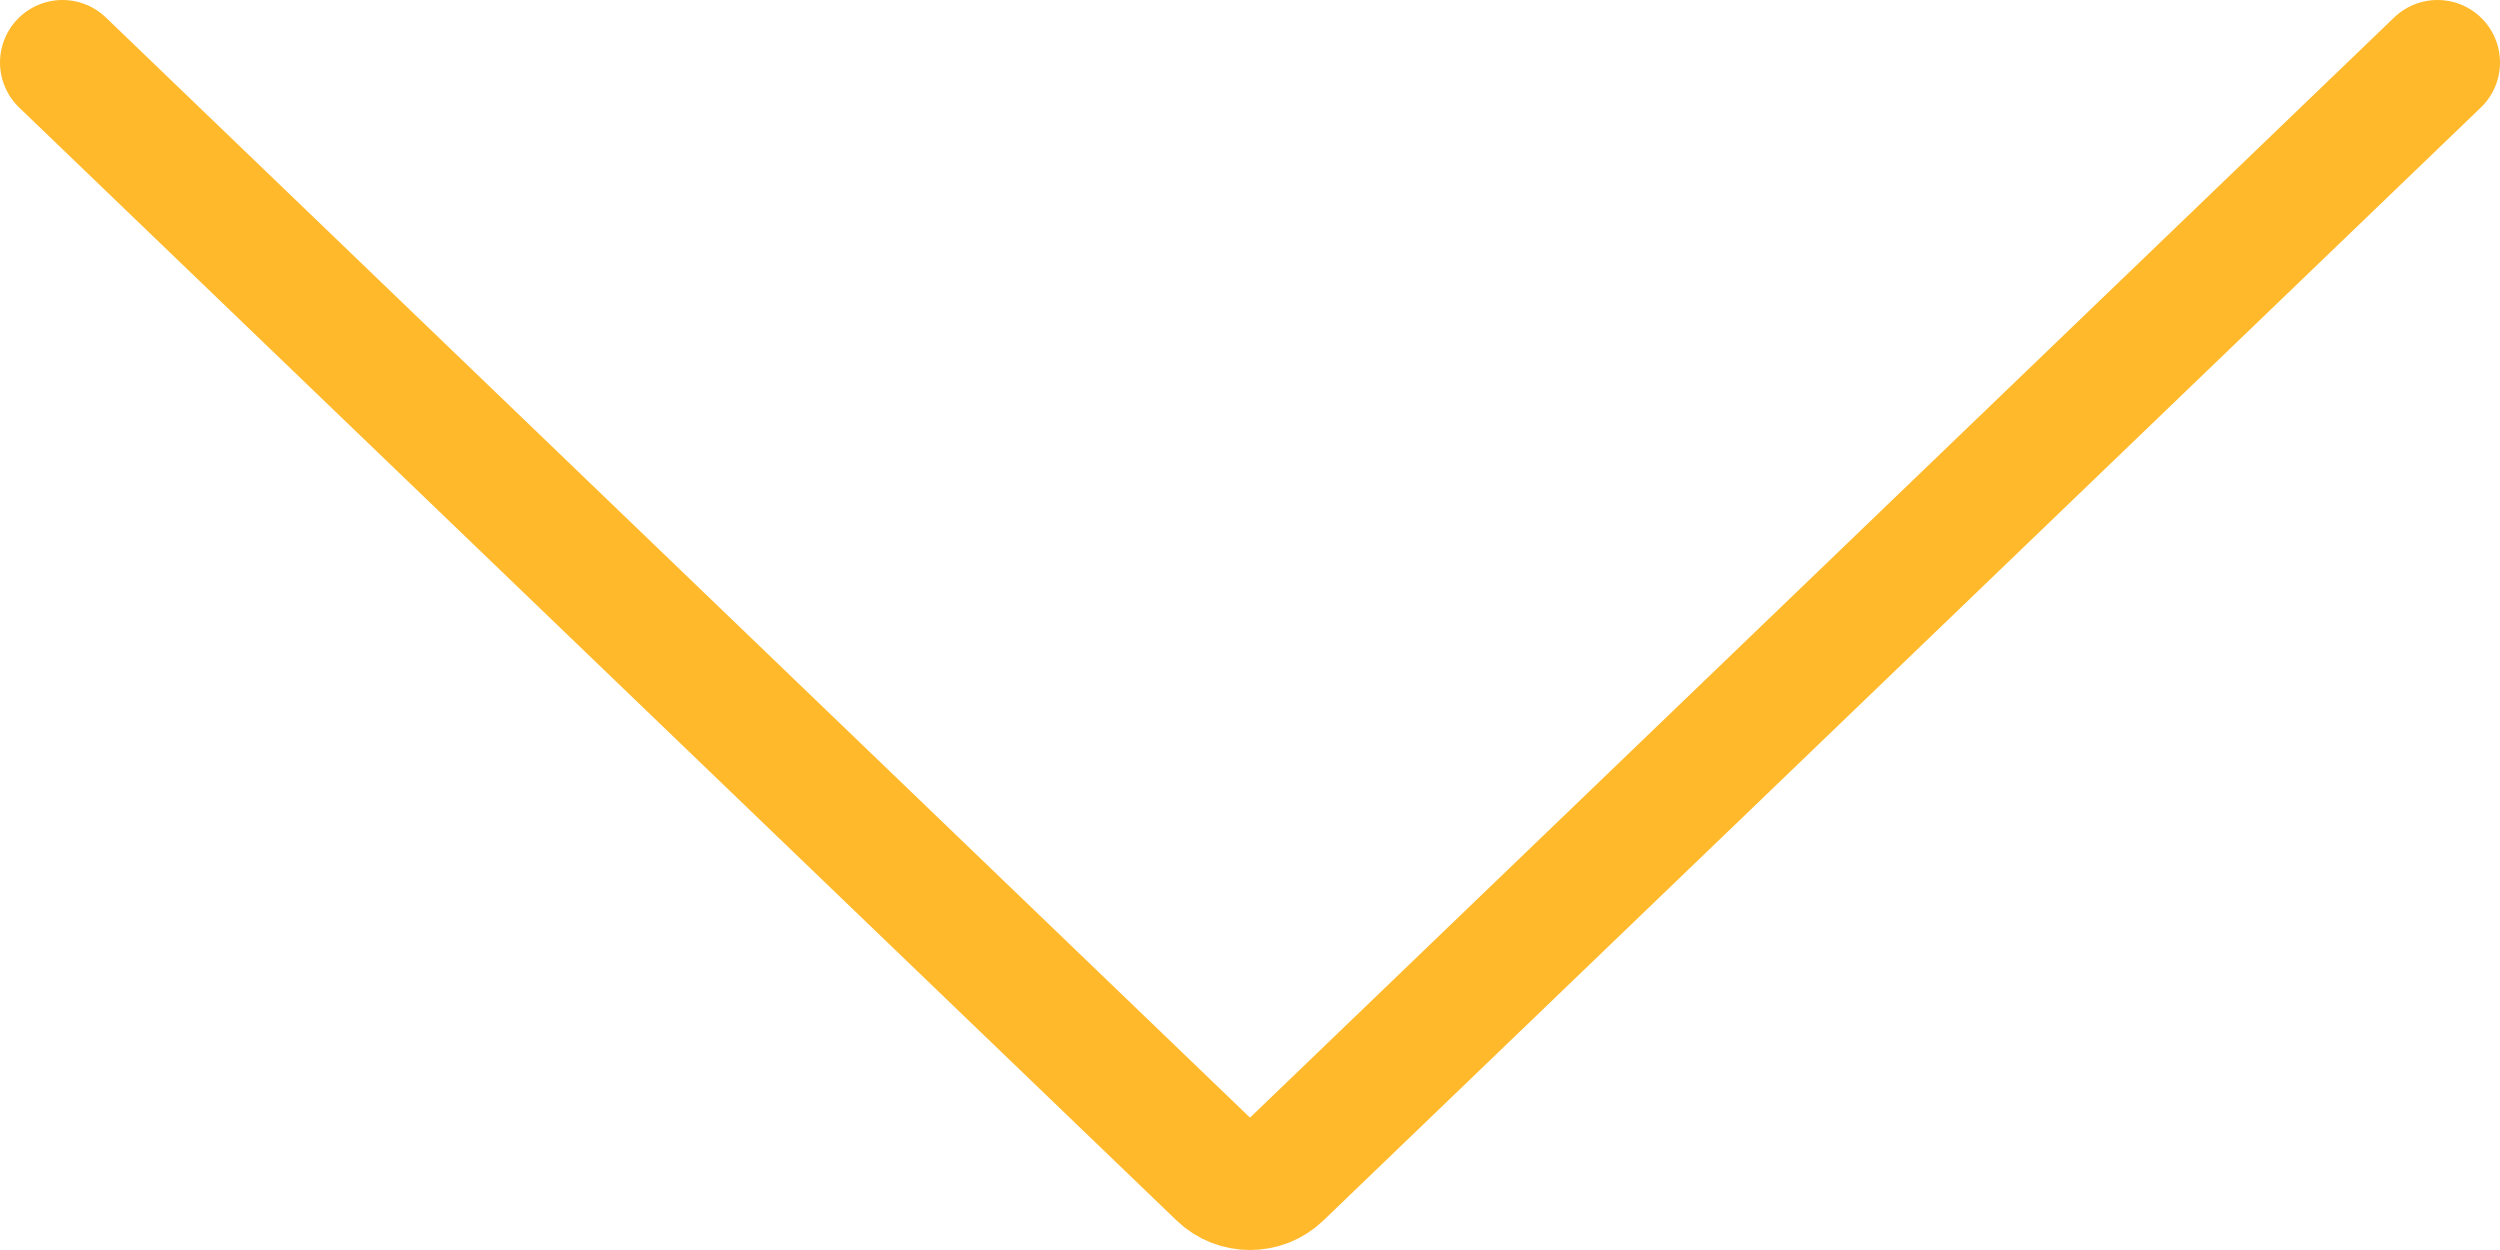
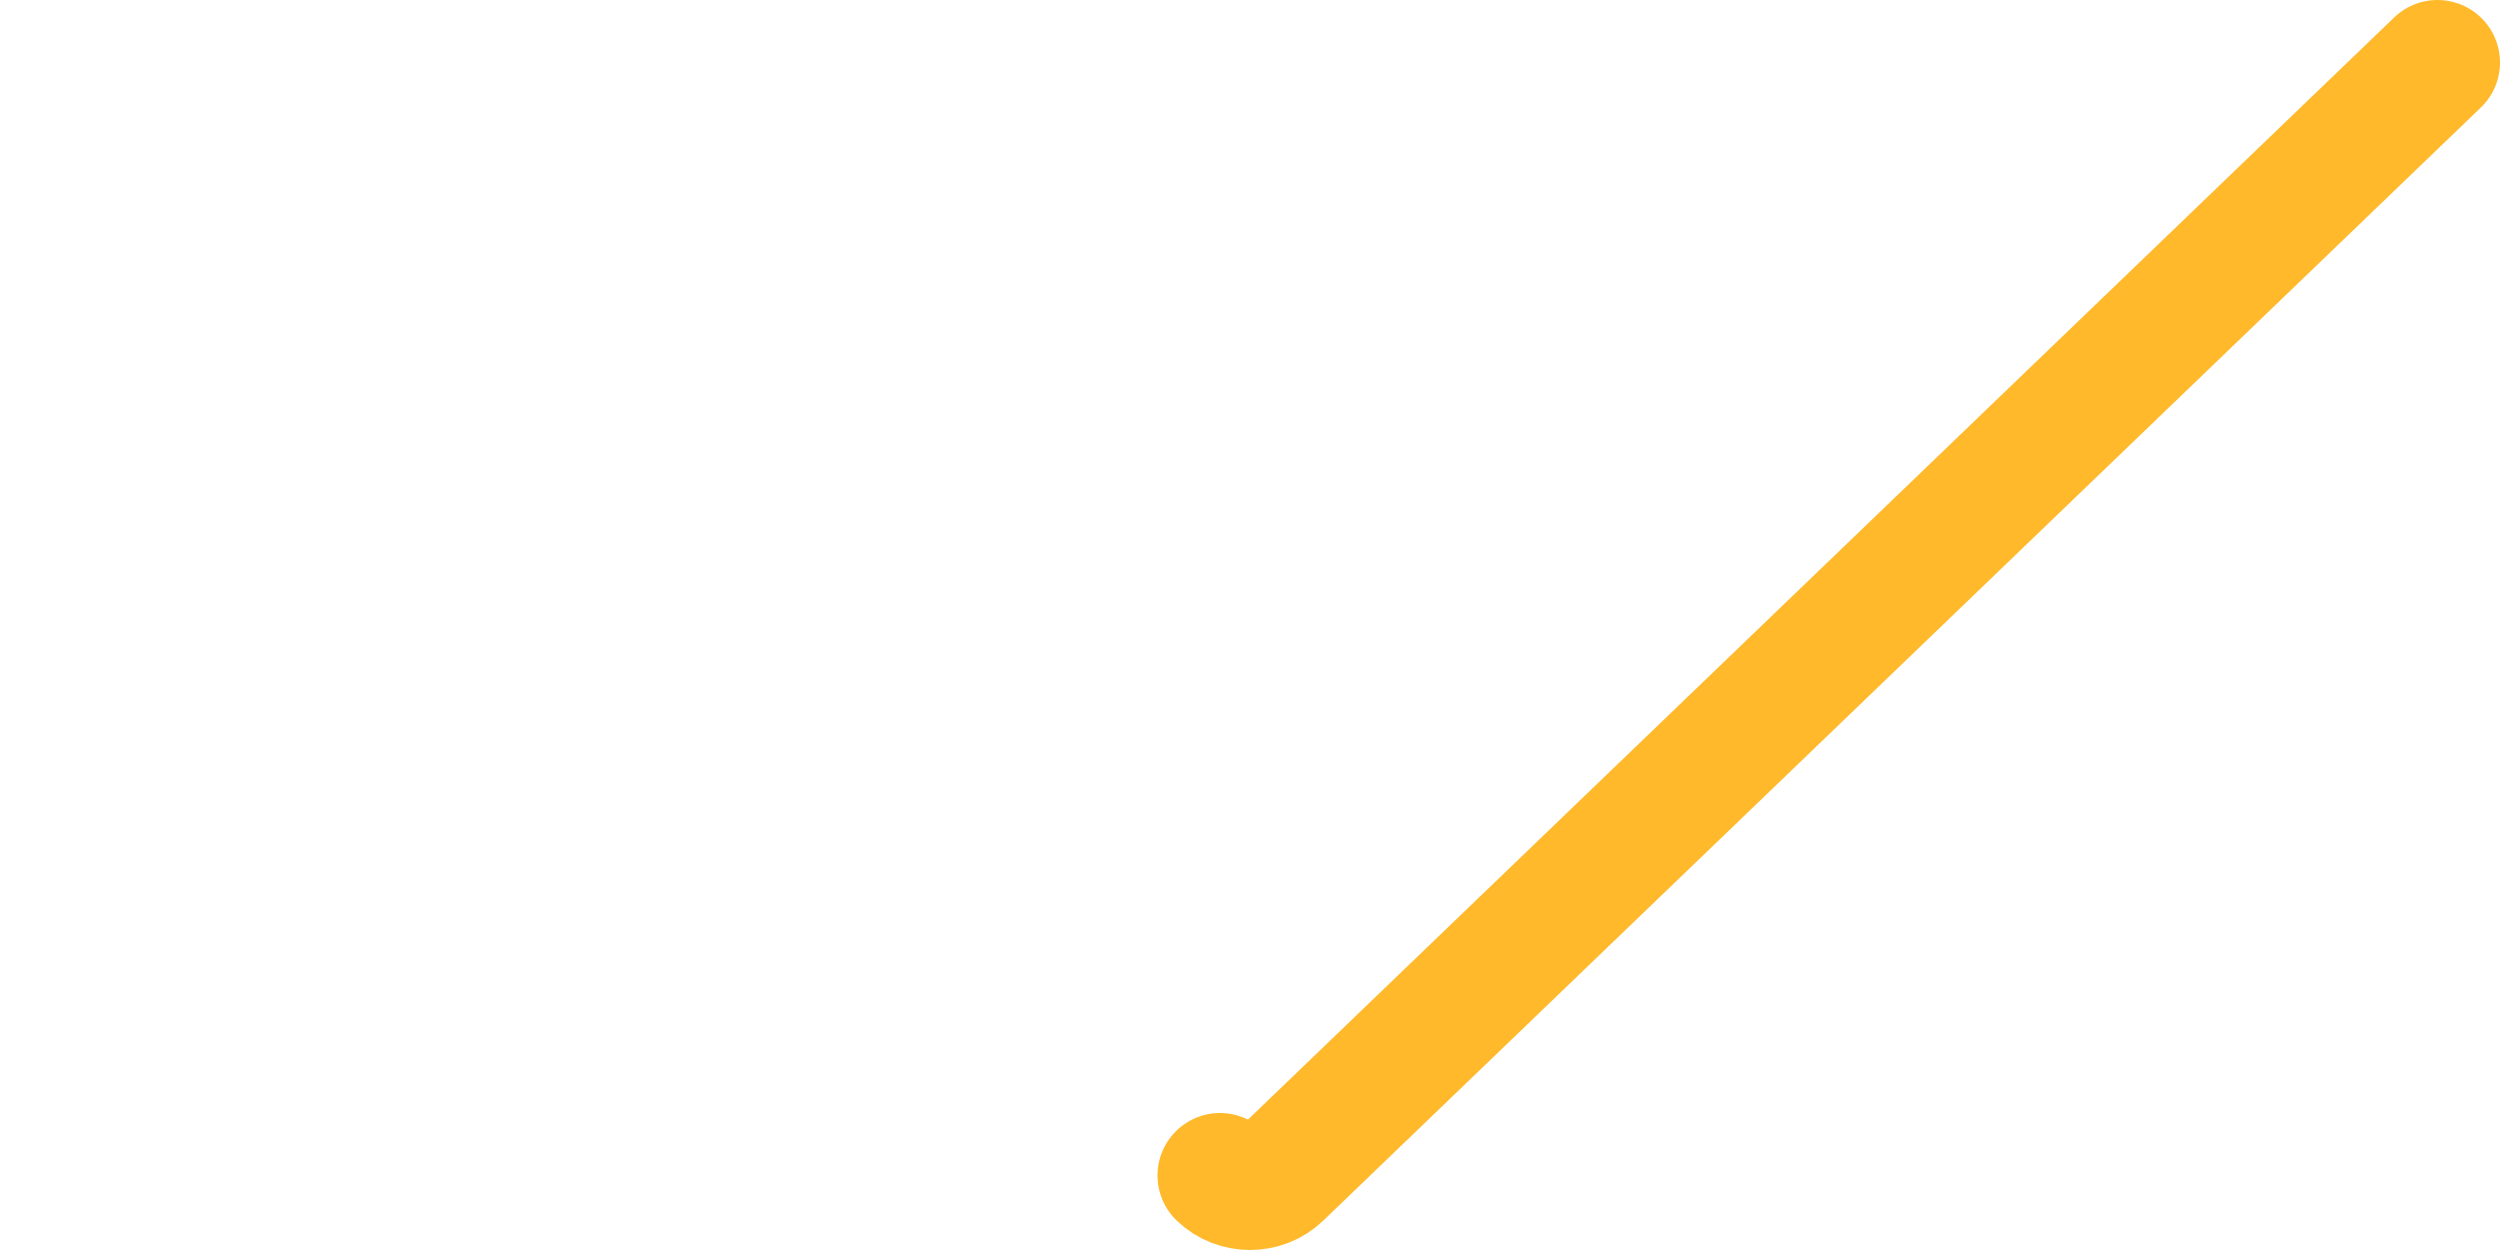
<svg xmlns="http://www.w3.org/2000/svg" width="40" height="20" viewBox="0 0 40 20" fill="none">
-   <path d="M39 1L20.48 18.808C20.215 19.064 19.785 19.064 19.52 18.808L1 1" stroke="#FFB92A" stroke-width="2" stroke-miterlimit="10" stroke-linecap="round" />
+   <path d="M39 1L20.48 18.808C20.215 19.064 19.785 19.064 19.52 18.808" stroke="#FFB92A" stroke-width="2" stroke-miterlimit="10" stroke-linecap="round" />
</svg>